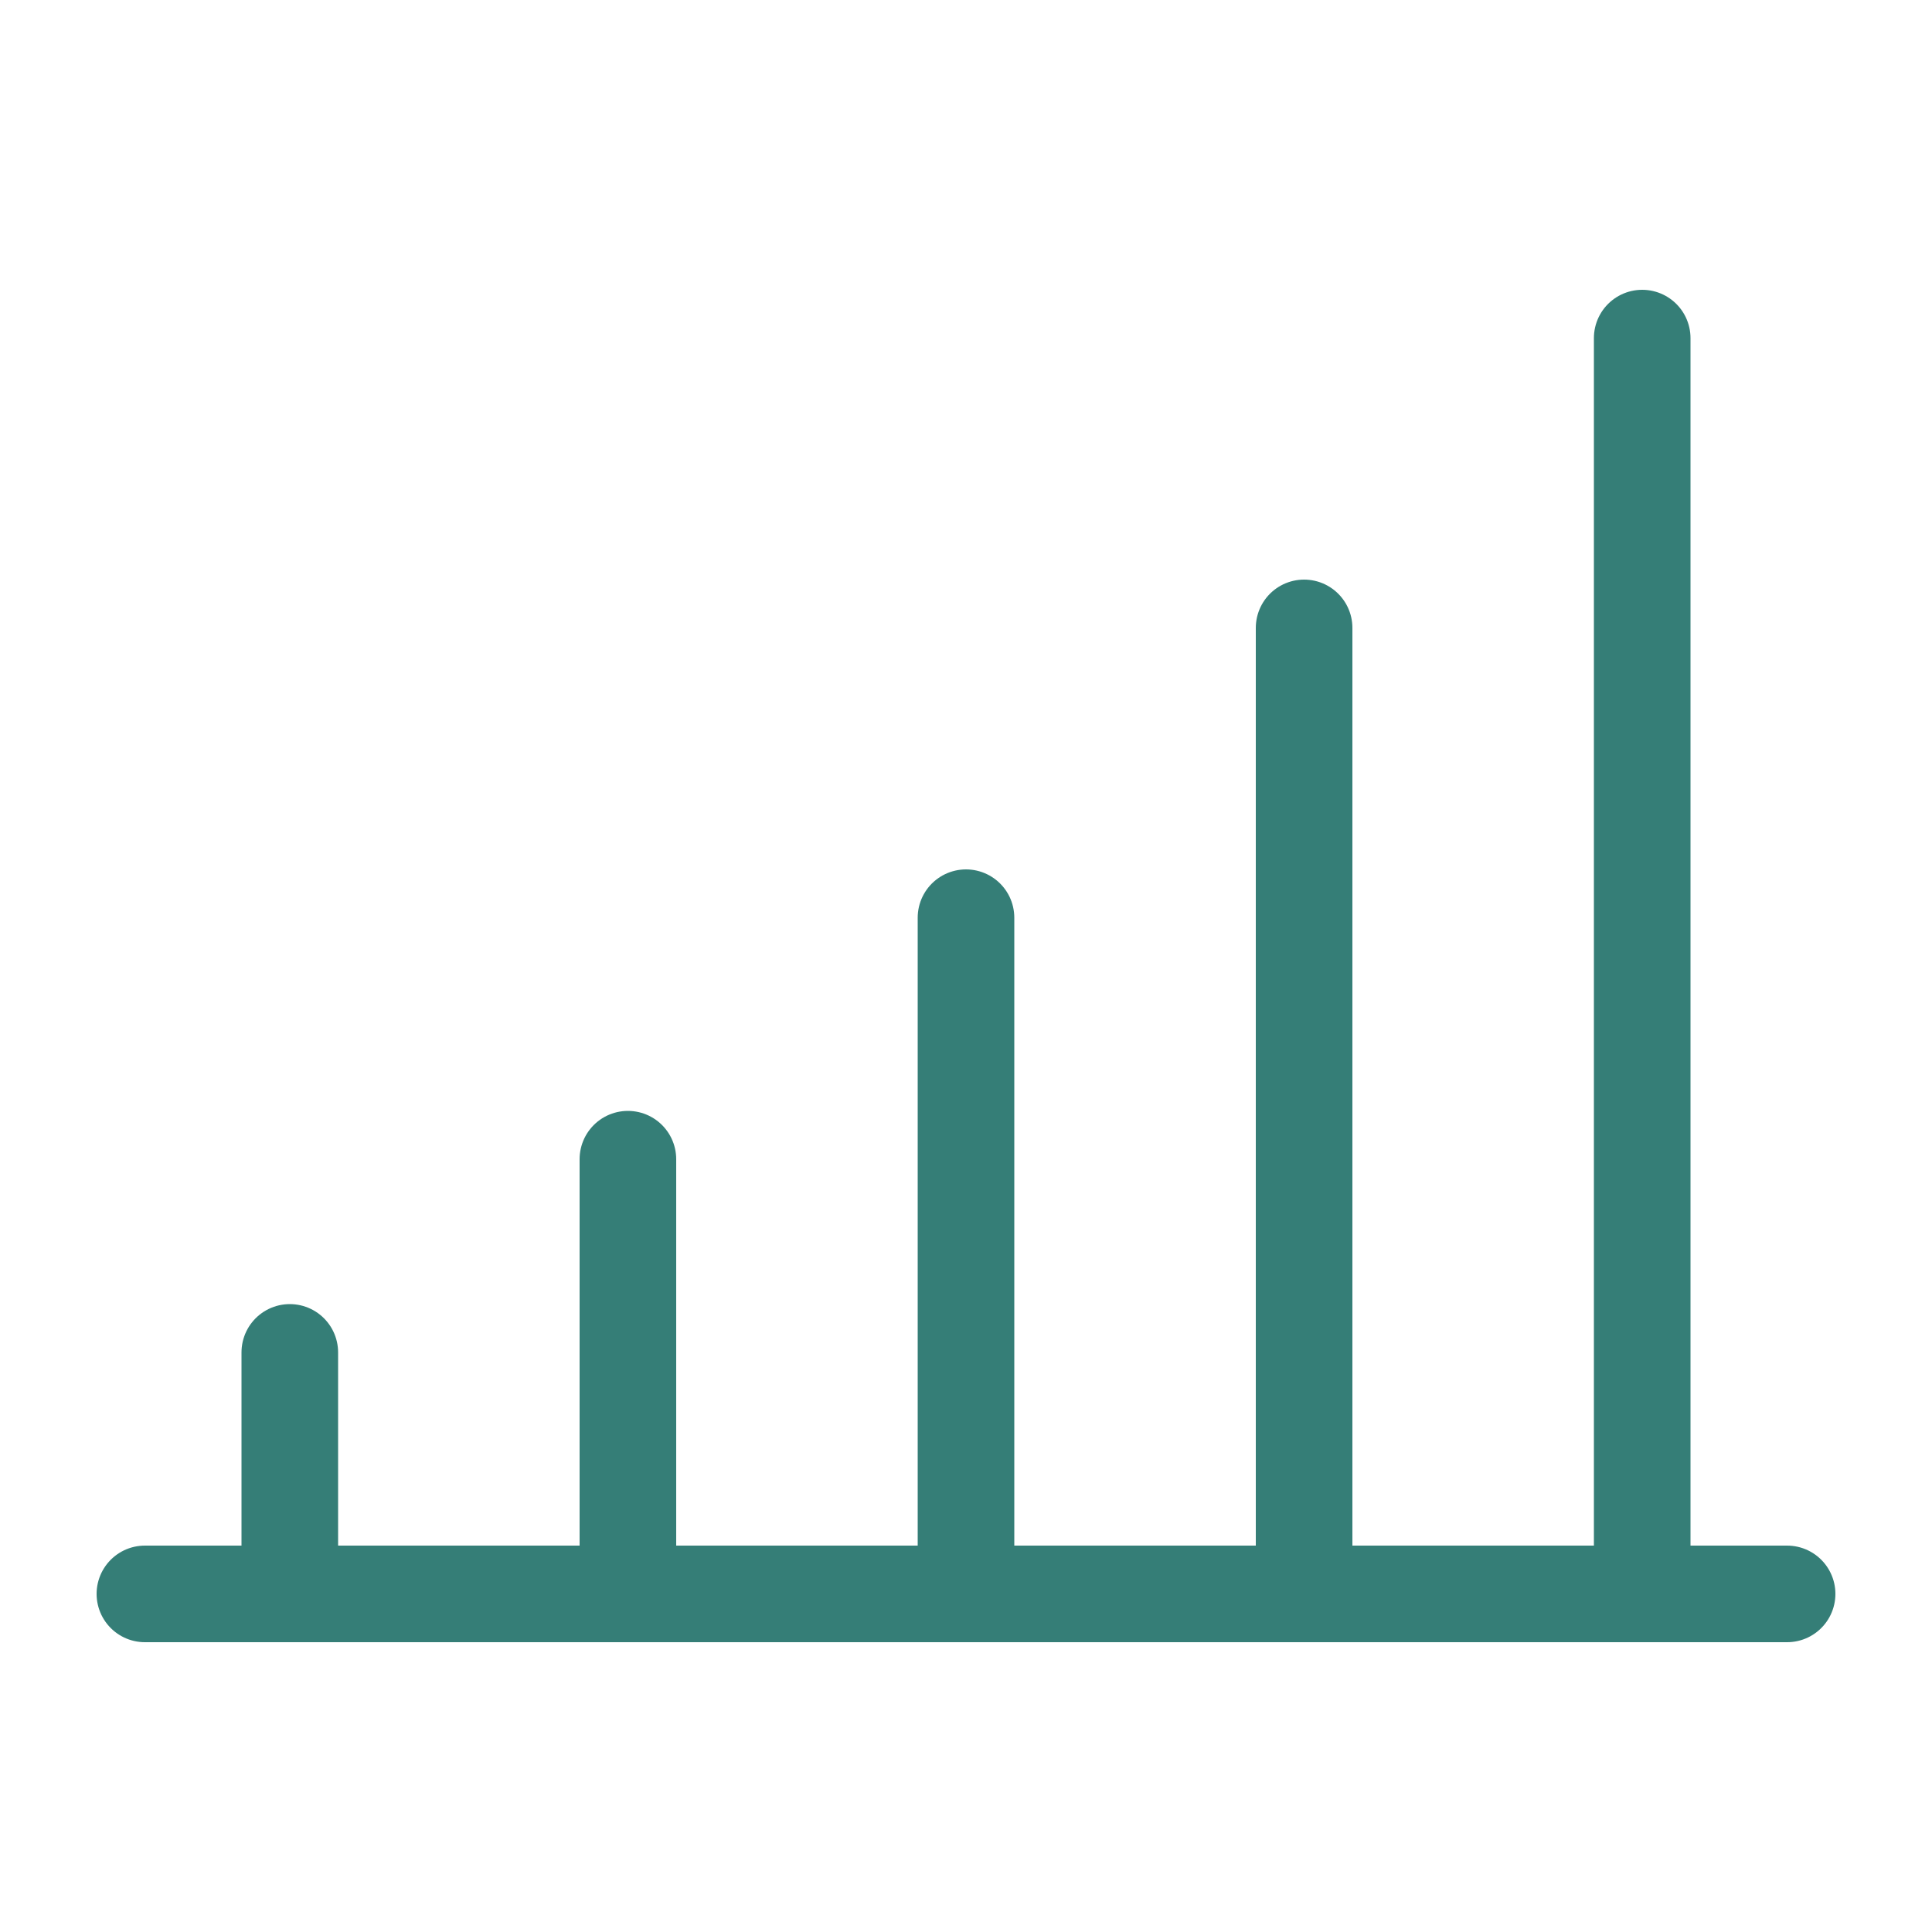
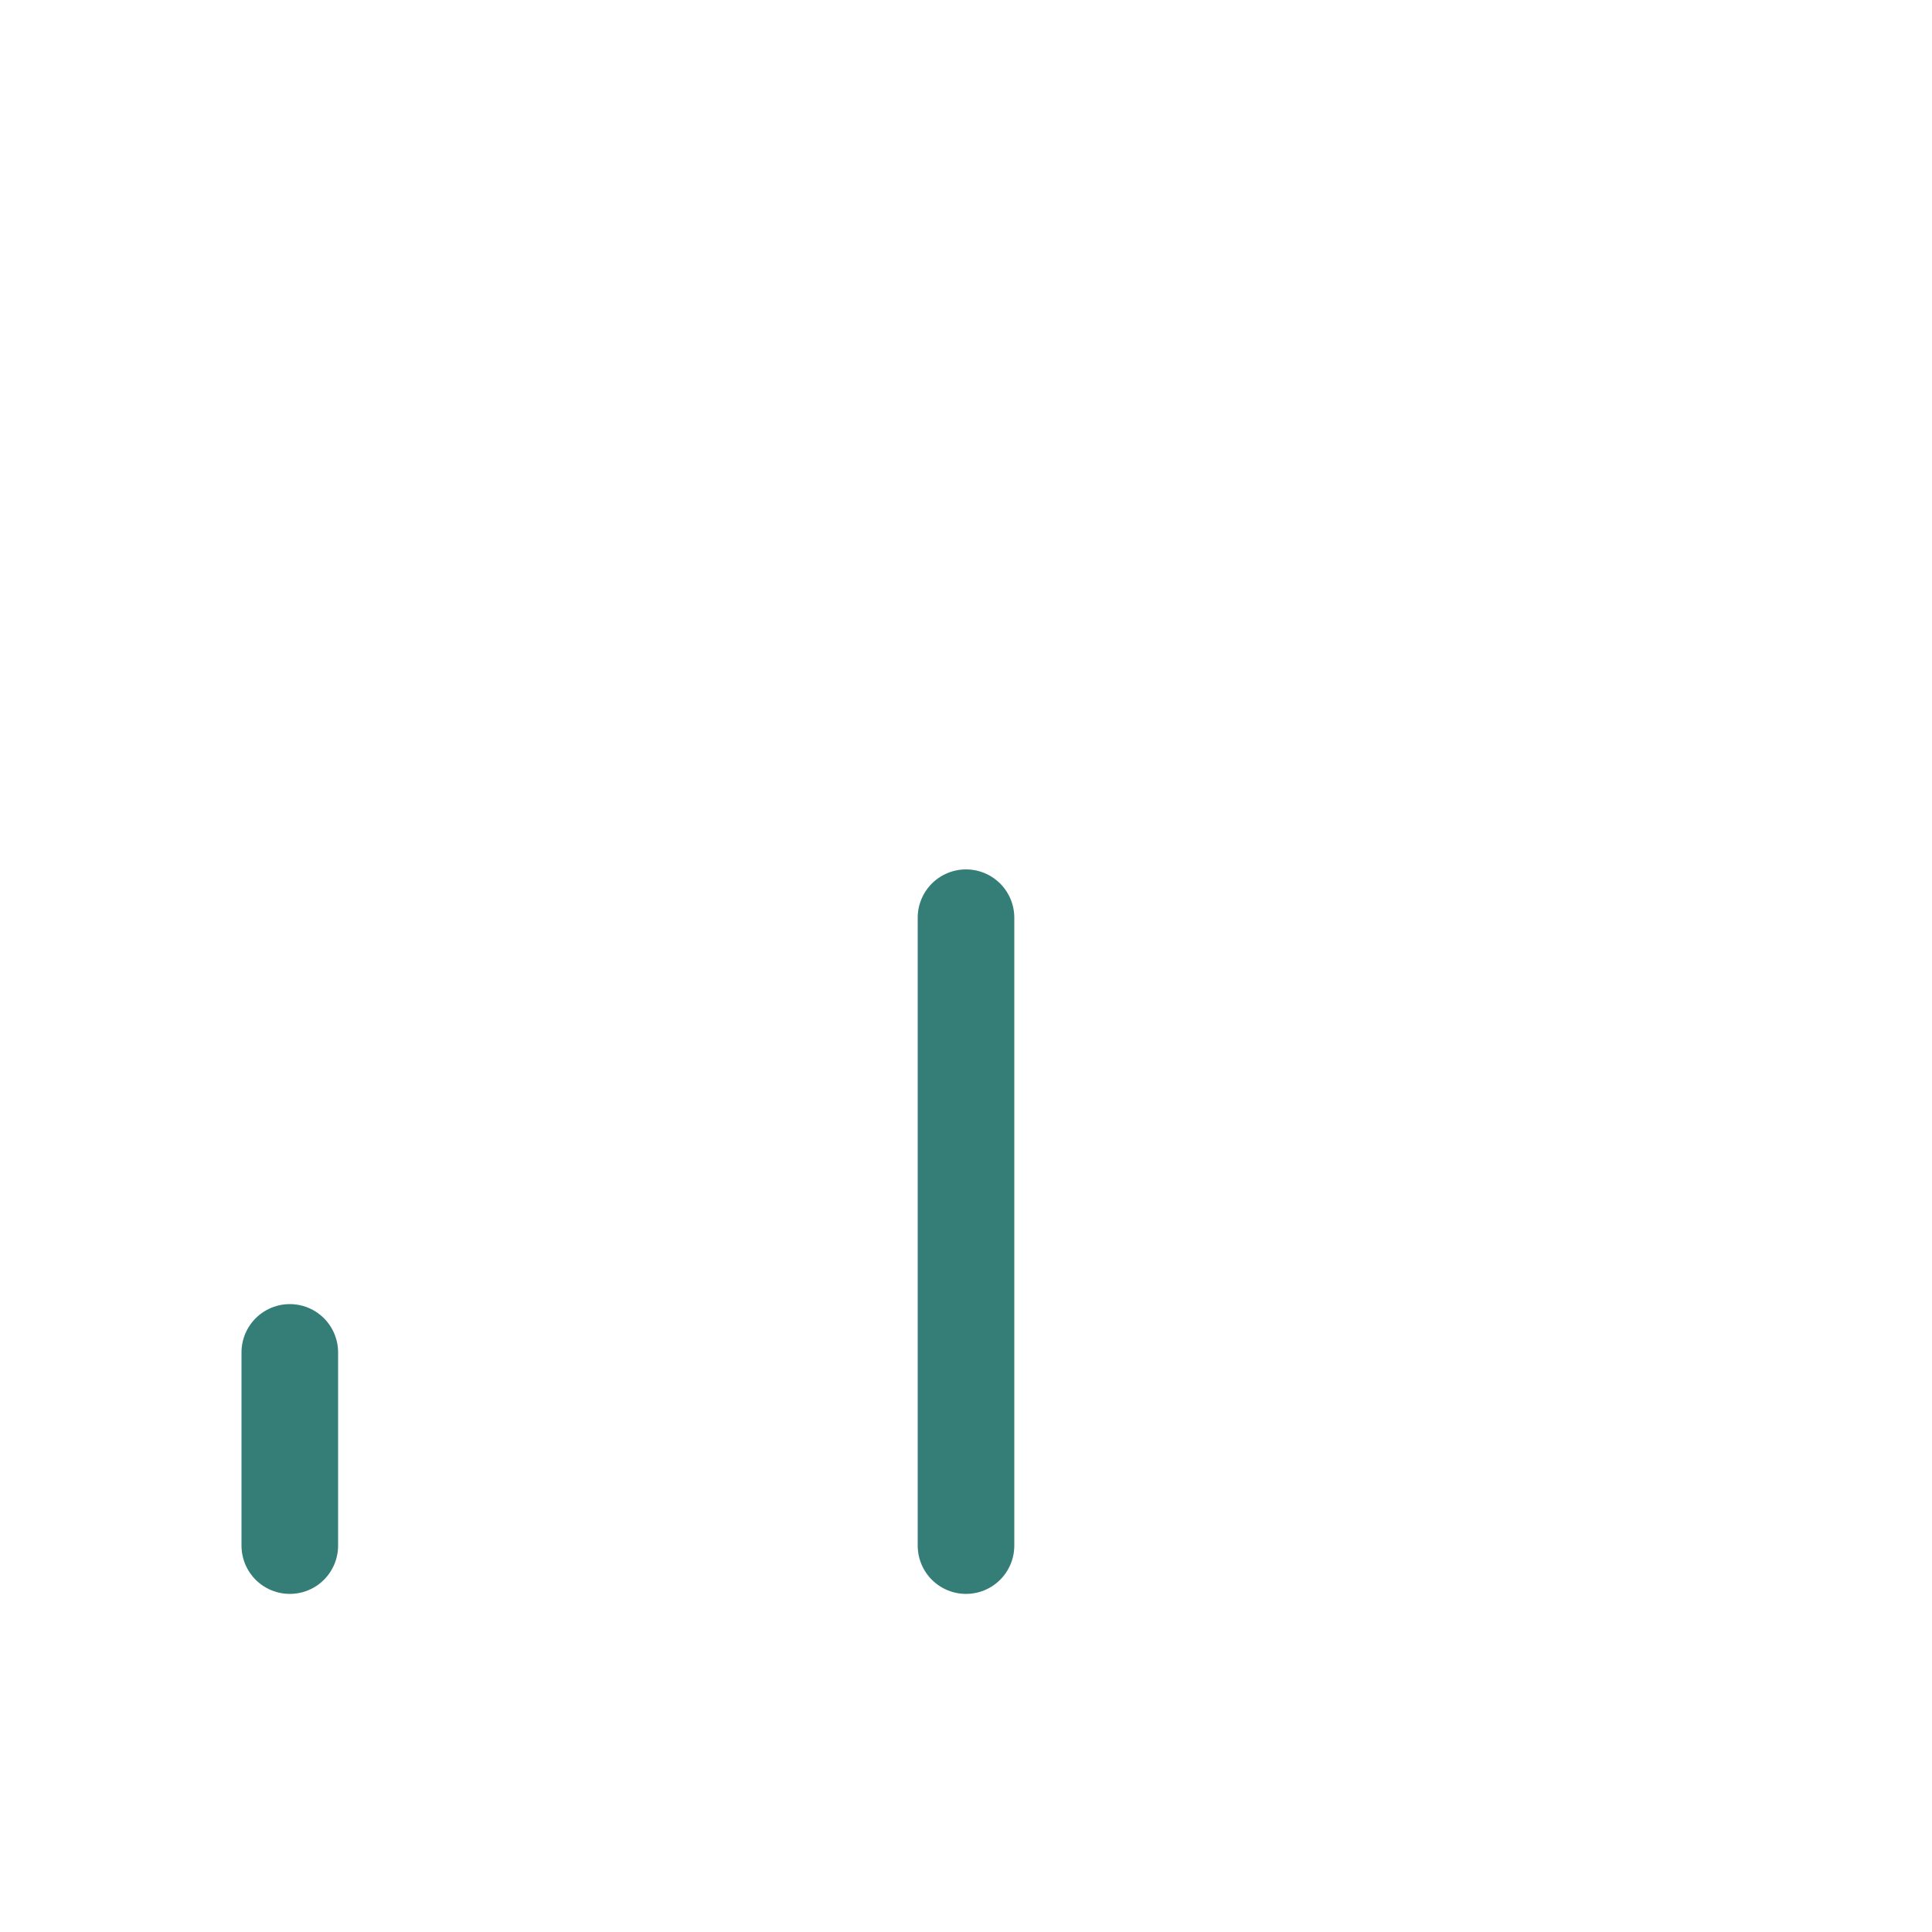
<svg xmlns="http://www.w3.org/2000/svg" width="40" height="40" viewBox="0 0 40 40" fill="none">
-   <path d="M3 33H37" stroke="#357E77" stroke-width="2" stroke-linecap="round" stroke-linejoin="round" />
  <path d="M6 32L6 28" stroke="#357E77" stroke-width="2" stroke-linecap="round" stroke-linejoin="round" />
-   <path d="M13 32L13 24" stroke="#357E77" stroke-width="2" stroke-linecap="round" stroke-linejoin="round" />
  <path d="M20 32L20 19" stroke="#357E77" stroke-width="2" stroke-linecap="round" stroke-linejoin="round" />
-   <path d="M27 32L27 13" stroke="#357E77" stroke-width="2" stroke-linecap="round" stroke-linejoin="round" />
-   <path d="M34 32L34 7" stroke="#357E77" stroke-width="2" stroke-linecap="round" stroke-linejoin="round" />
</svg>